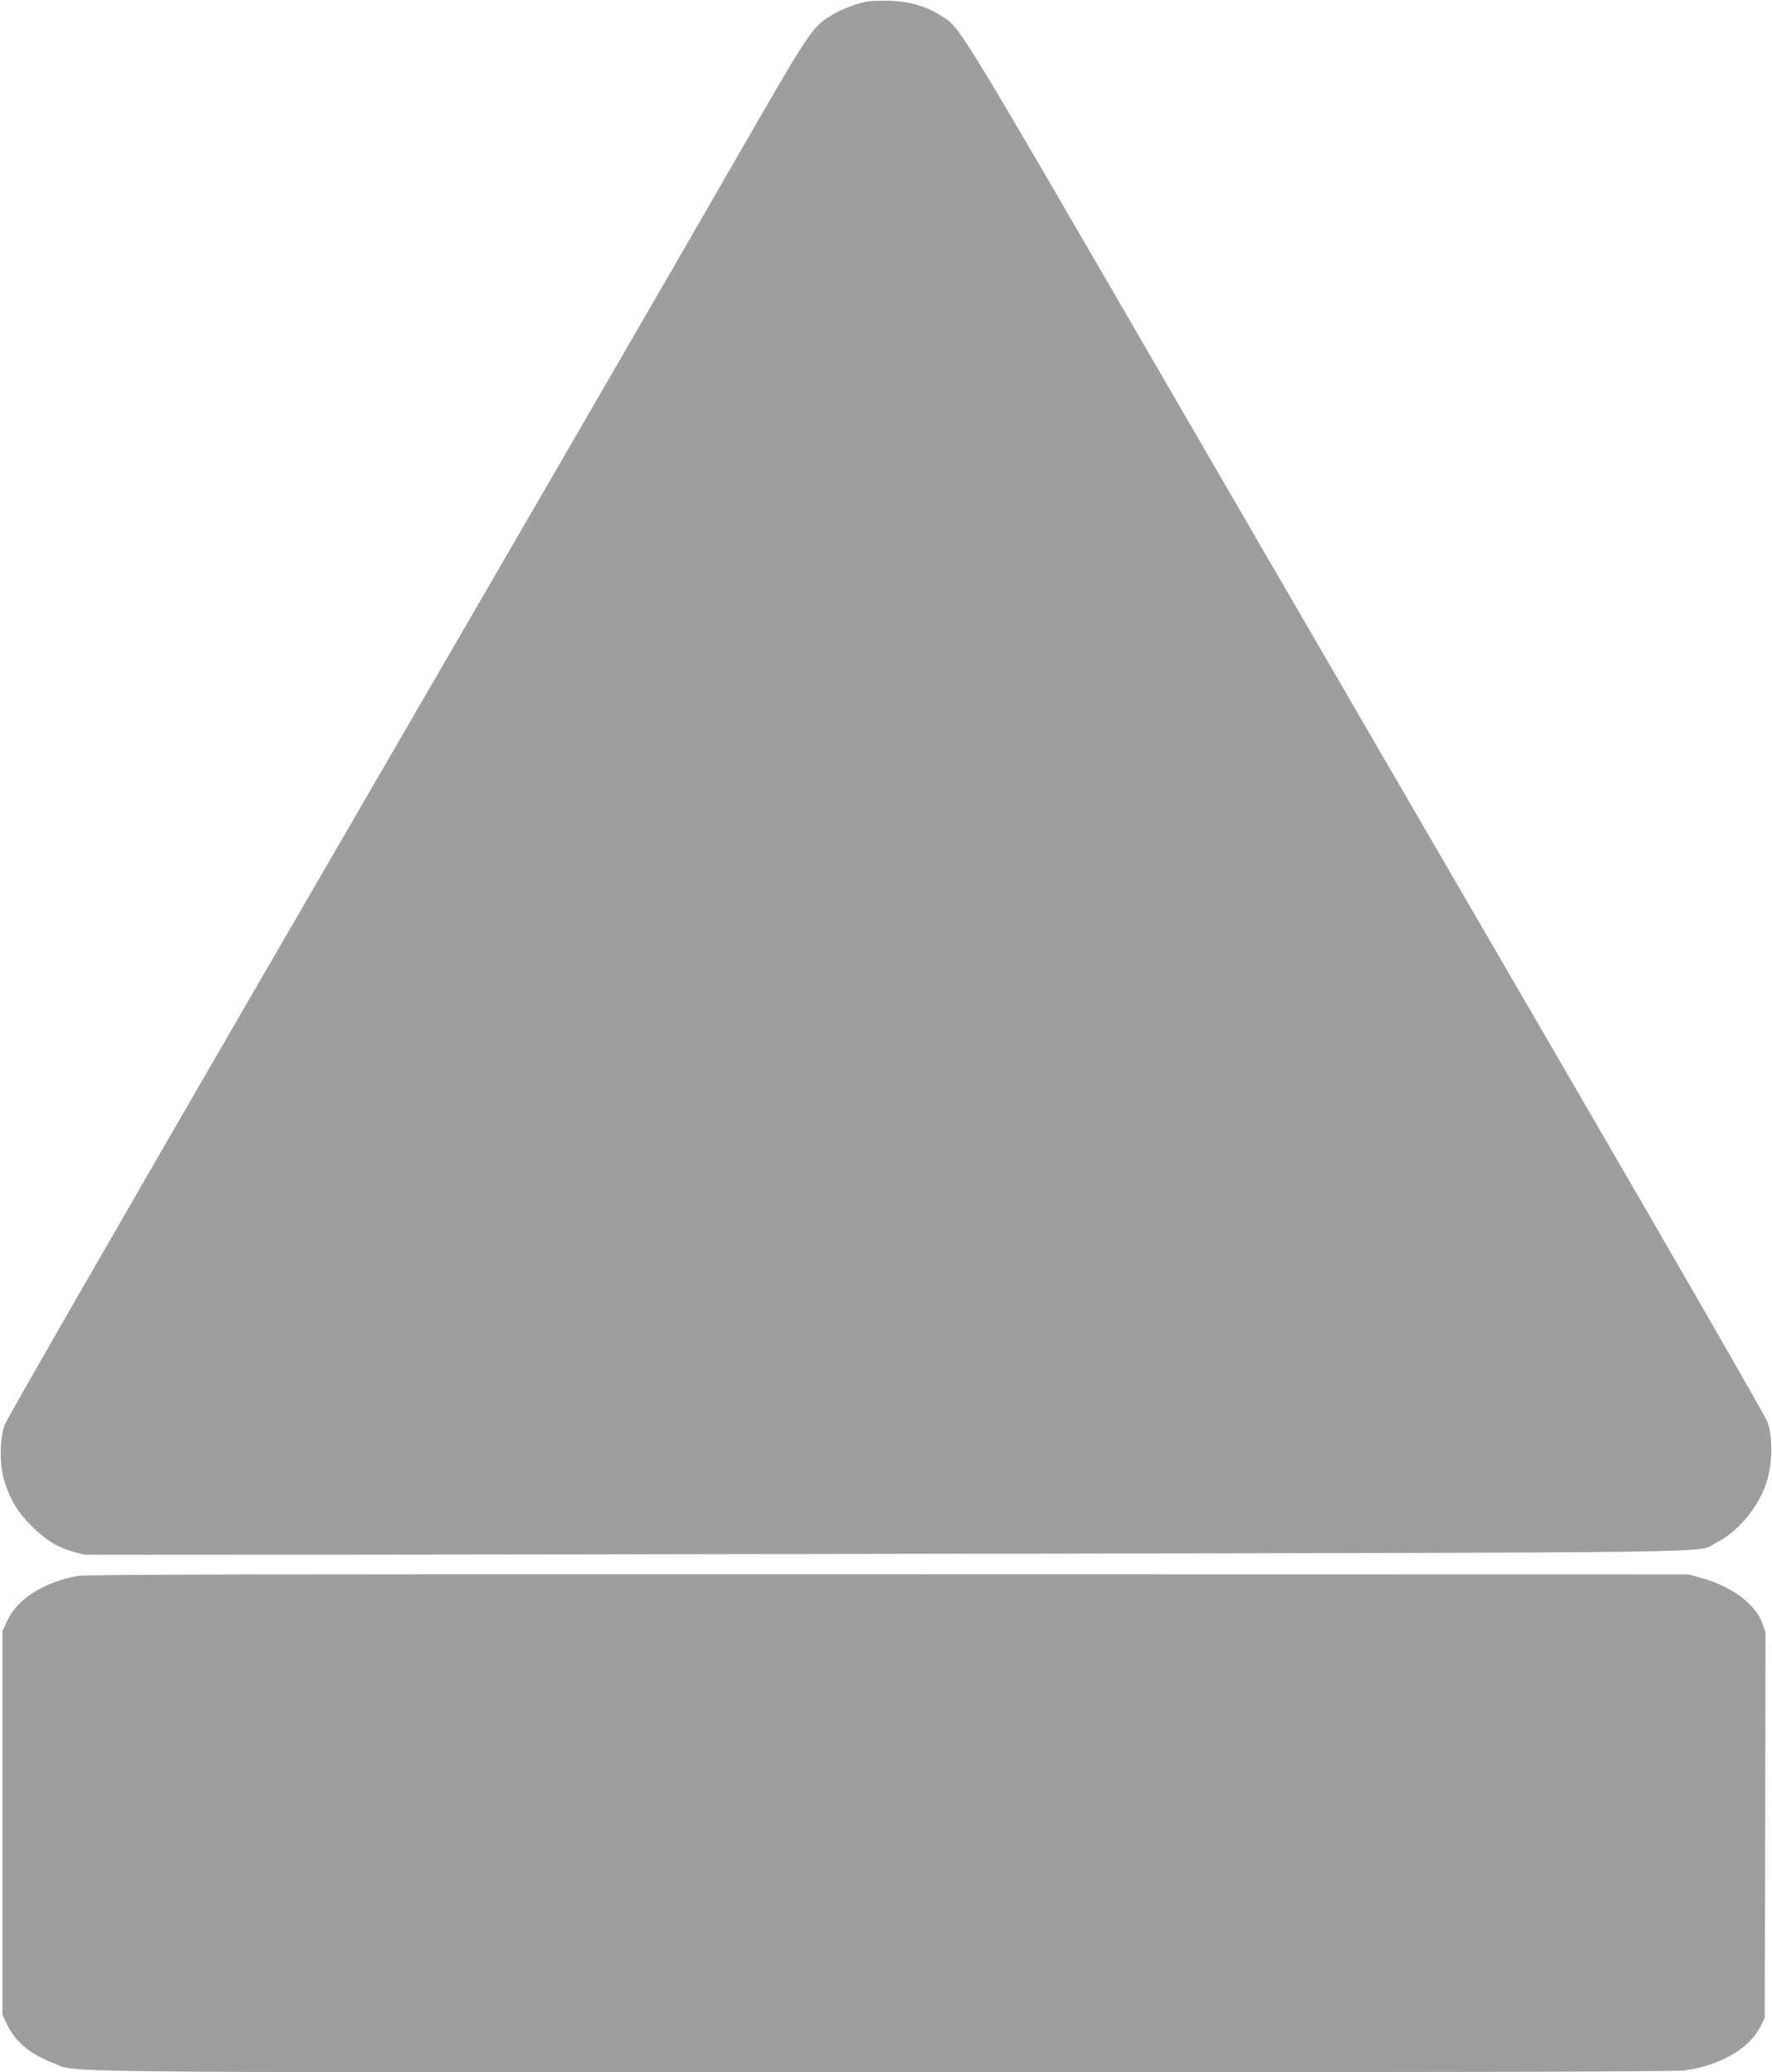
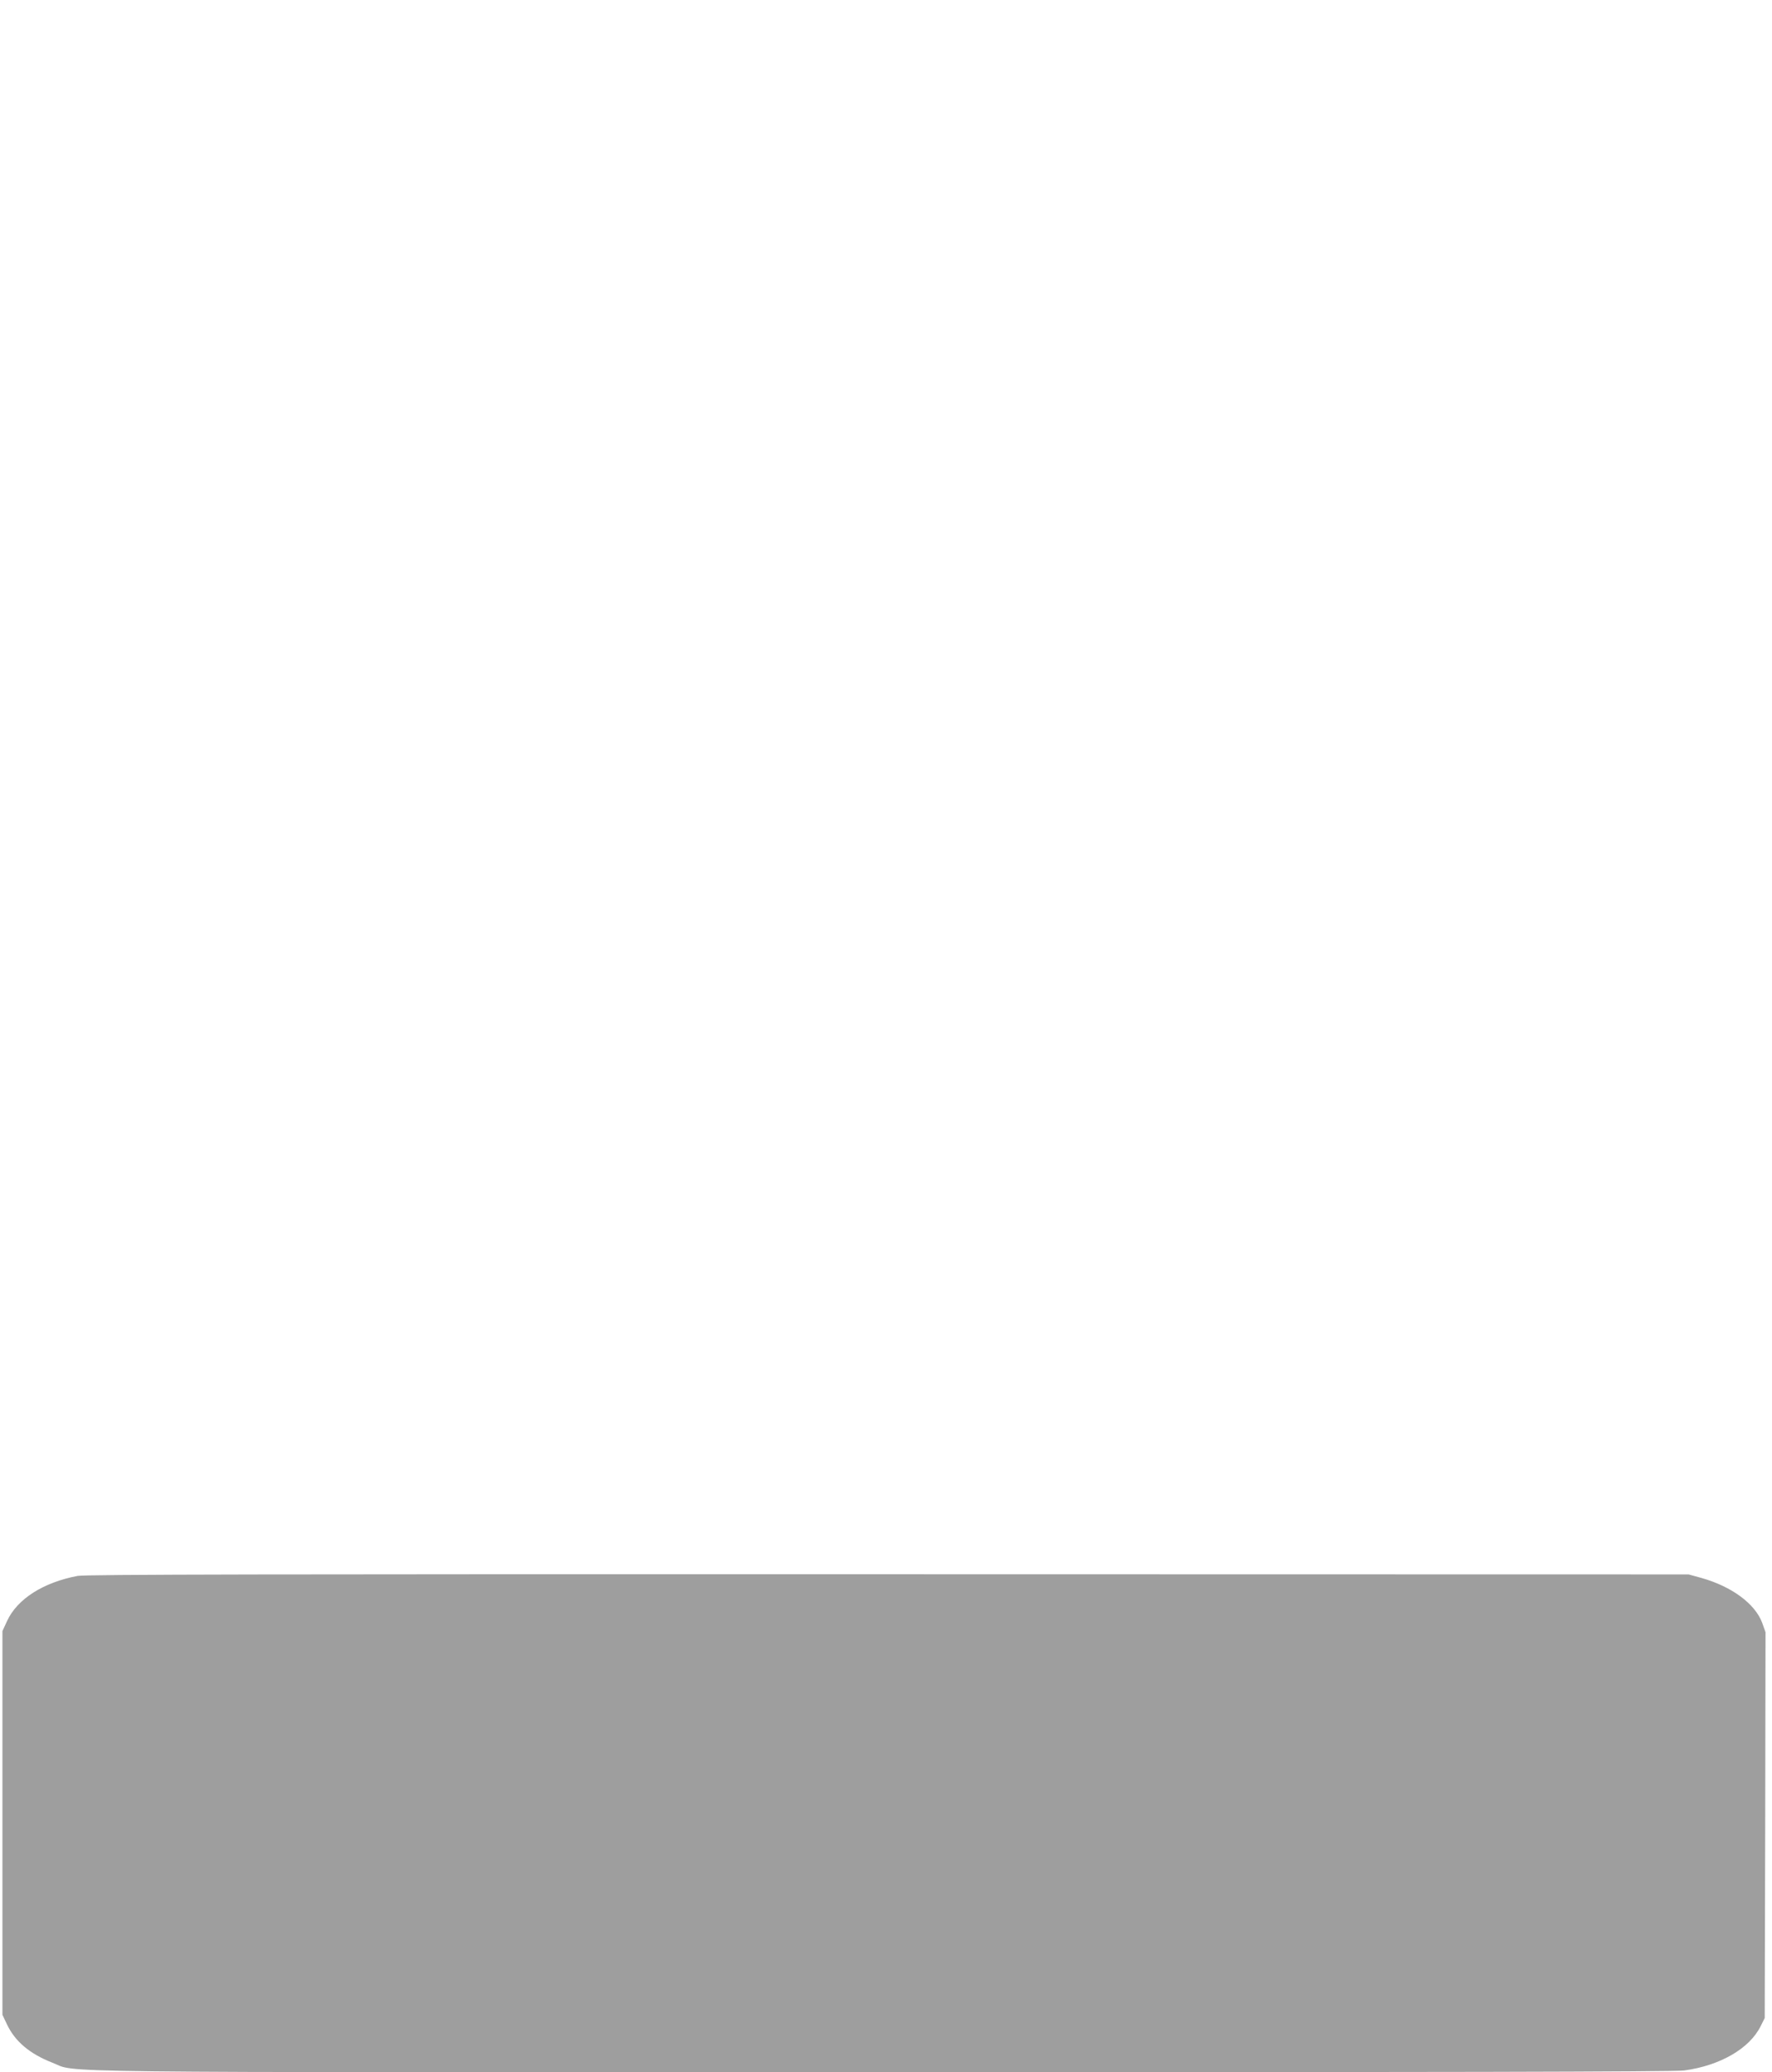
<svg xmlns="http://www.w3.org/2000/svg" version="1.0" width="1095pt" height="1280pt" viewBox="0 0 1095 1280" preserveAspectRatio="xMidYMid meet">
  <g transform="translate(0,1280) scale(0.1,-0.1)" fill="#9e9e9e" stroke="none">
-     <path d="M5360 12791 c-69 -13 -158 -47 -218 -83 -124 -75 -131 -85 -599 -898 -521 -904 -947 -1639 -2960 -5108 -887 -1530 -1542 -2669 -1555 -2705 -32 -90 -31 -255 1 -352 37 -115 80 -184 166 -271 102 -102 187 -148 330 -177 12 -2 2244 0 4960 5 5426 9 4987 3 5119 68 134 66 262 219 312 373 37 110 40 279 7 372 -12 33 -571 1005 -1243 2160 -672 1155 -1780 3063 -2463 4240 -1338 2306 -1282 2215 -1410 2293 -90 55 -188 83 -302 87 -55 2 -120 0 -145 -4z" />
    <path d="M480 3066 c-212 -40 -373 -142 -436 -278 l-29 -63 0 -1185 0 -1185 27 -57 c50 -107 141 -184 282 -239 163 -63 -217 -59 5133 -59 3386 0 4895 3 4950 11 223 30 405 136 473 274 l25 50 3 1192 2 1191 -21 59 c-44 117 -187 223 -374 276 l-80 22 -4945 1 c-3820 1 -4960 -1 -5010 -10z" />
  </g>
</svg>